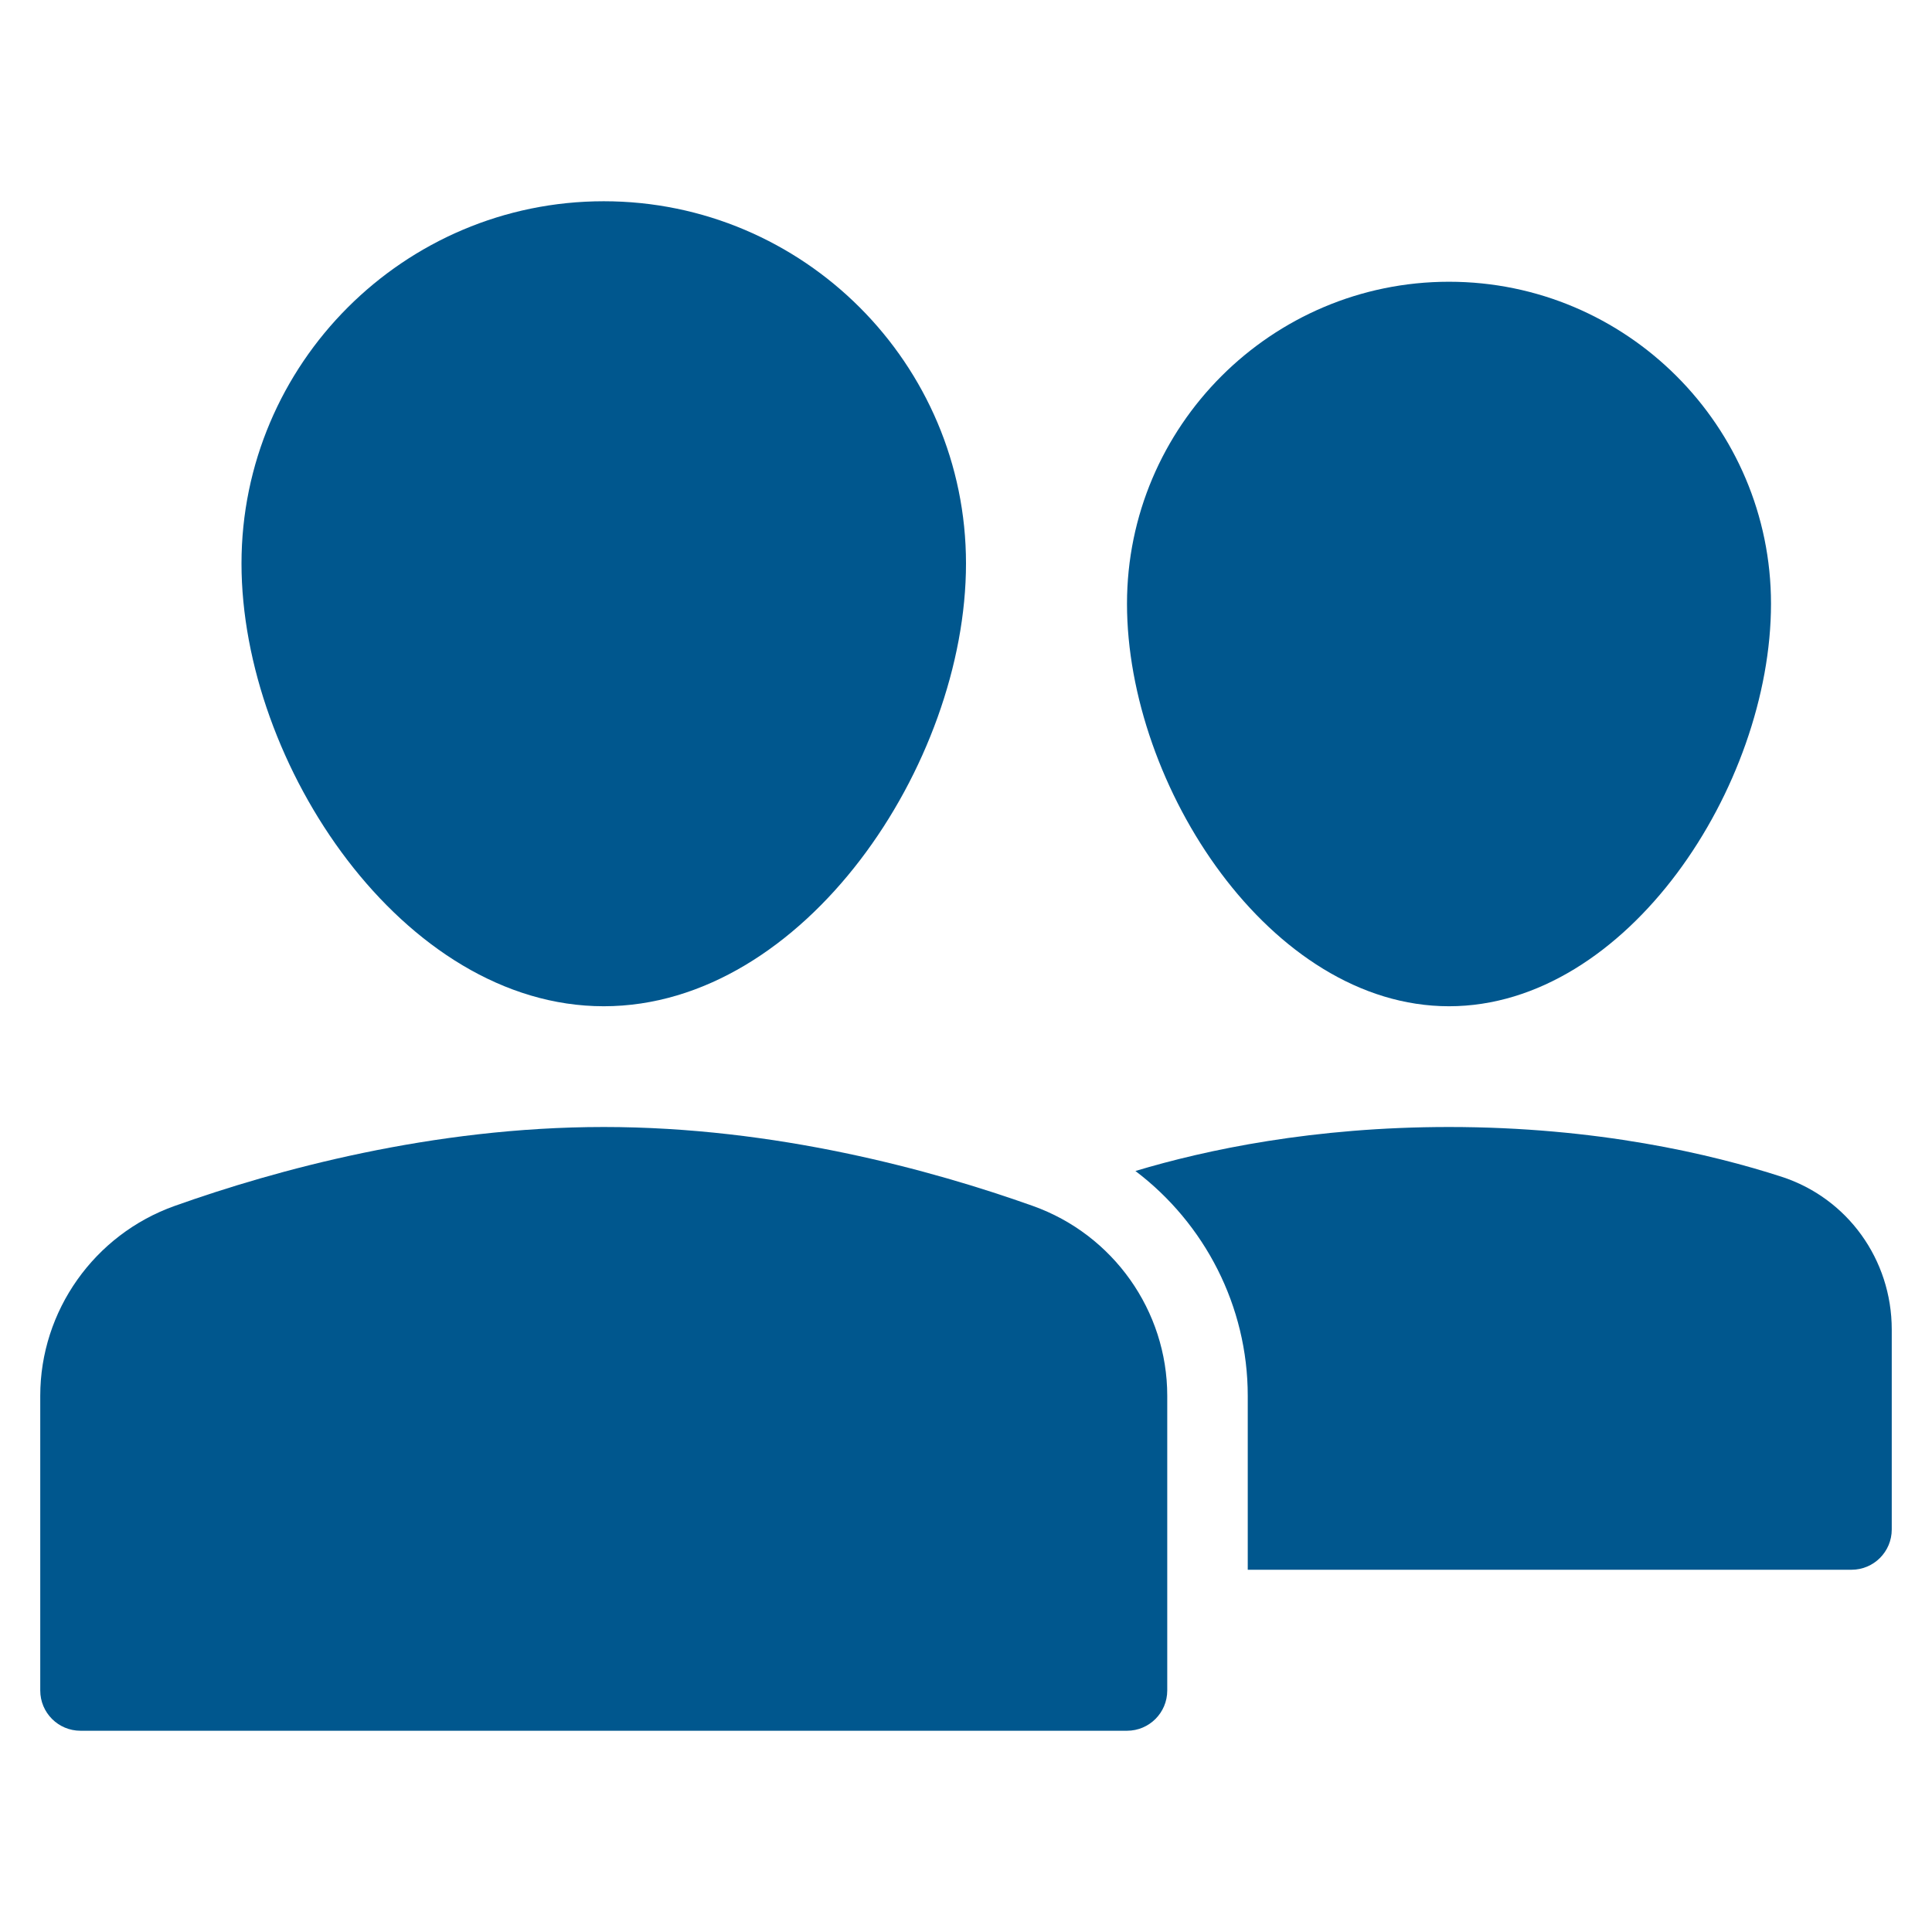
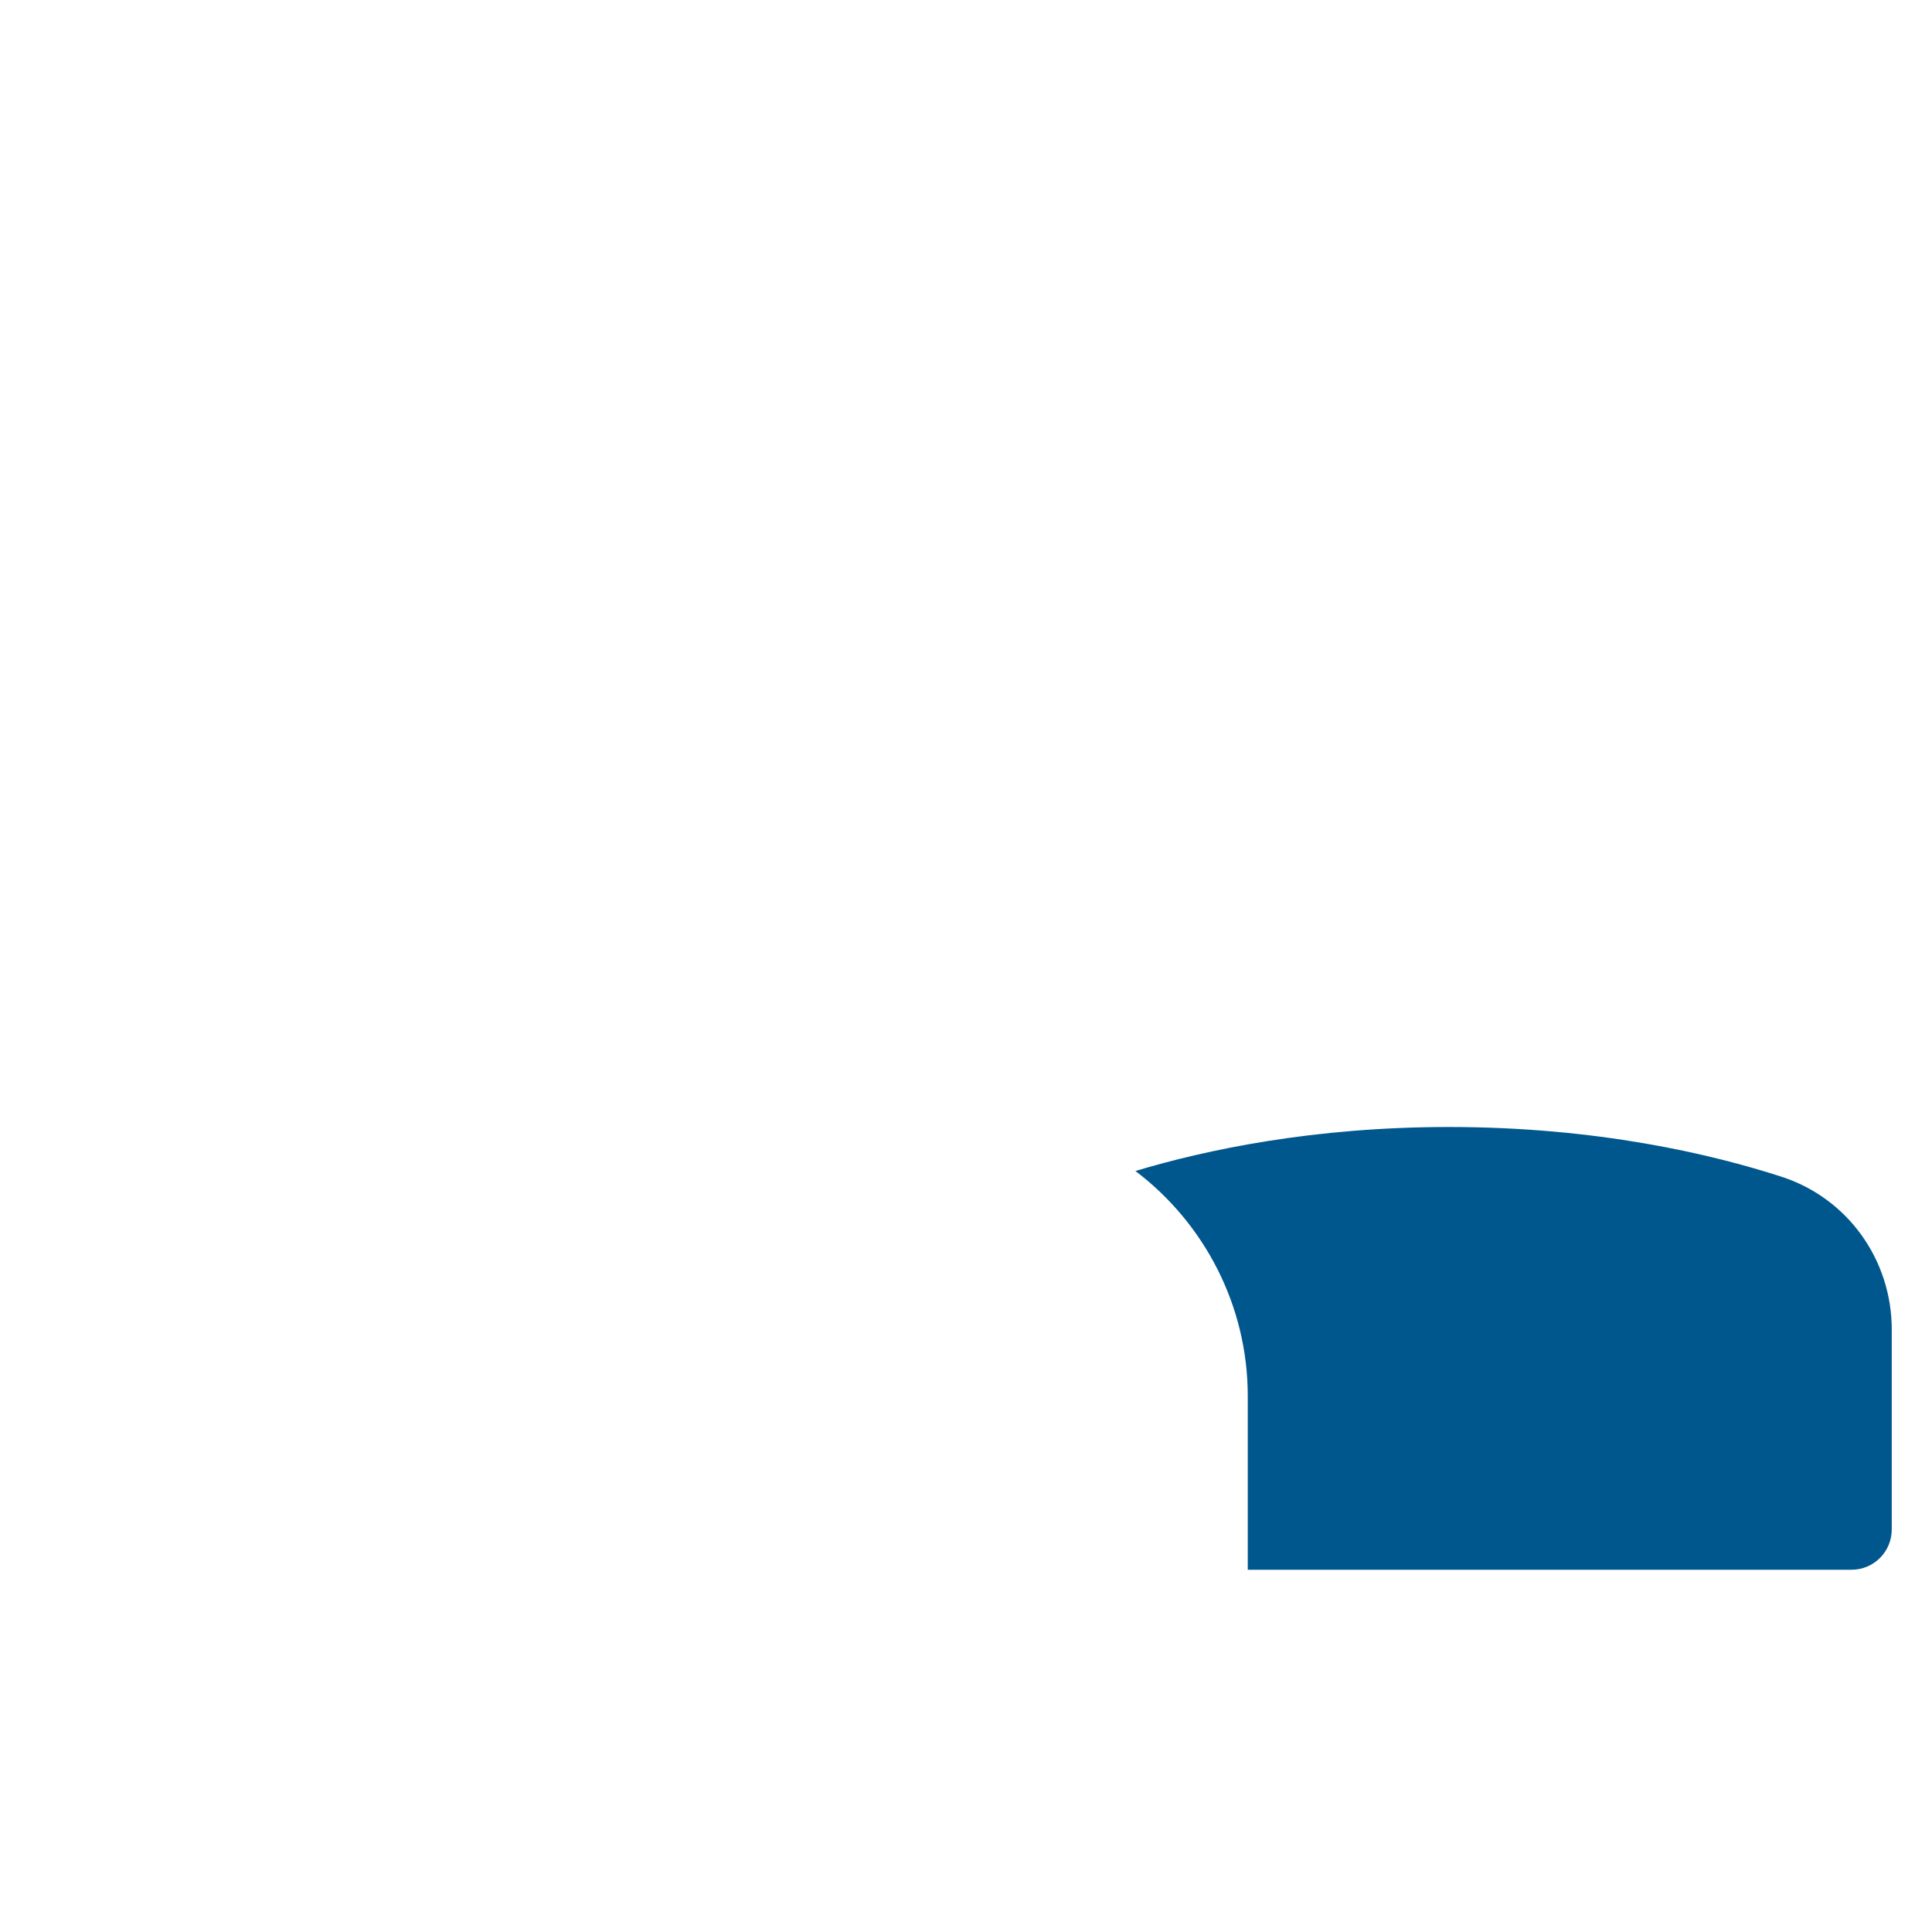
<svg xmlns="http://www.w3.org/2000/svg" x="0px" y="0px" width="48px" height="48px" viewBox="0 0 48 48">
  <g>
-     <path data-color="color-2" fill="#00578e" d="M36,25c4.432,0,8-5.471,8-10c0-4.411-3.589-8-8-8s-8,3.589-8,8C28,19.529,31.568,25,36,25z" />
-     <path fill="#00578e" d="M15,25c4.985,0,9-6.018,9-11c0-4.962-4.037-9-9-9s-9,4.038-9,9C6,18.982,10.015,25,15,25z" />
    <path data-color="color-2" fill="#00578e" d="M44.263,29.236C42.521,28.672,39.675,28,36,28c-3.368,0-6.029,0.564-7.791,1.093  C29.931,30.396,31,32.45,31,34.678V39h15c0.553,0,1-0.448,1-1v-4.968C47,31.292,45.899,29.767,44.263,29.236z" />
-     <path fill="#00578e" d="M25.658,29.96C23.146,29.066,19.258,28,15,28s-8.146,1.066-10.658,1.96C2.343,30.671,1,32.567,1,34.678V42  c0,0.552,0.447,1,1,1h26c0.553,0,1-0.448,1-1v-7.322C29,32.567,27.657,30.671,25.658,29.96z" />
  </g>
</svg>